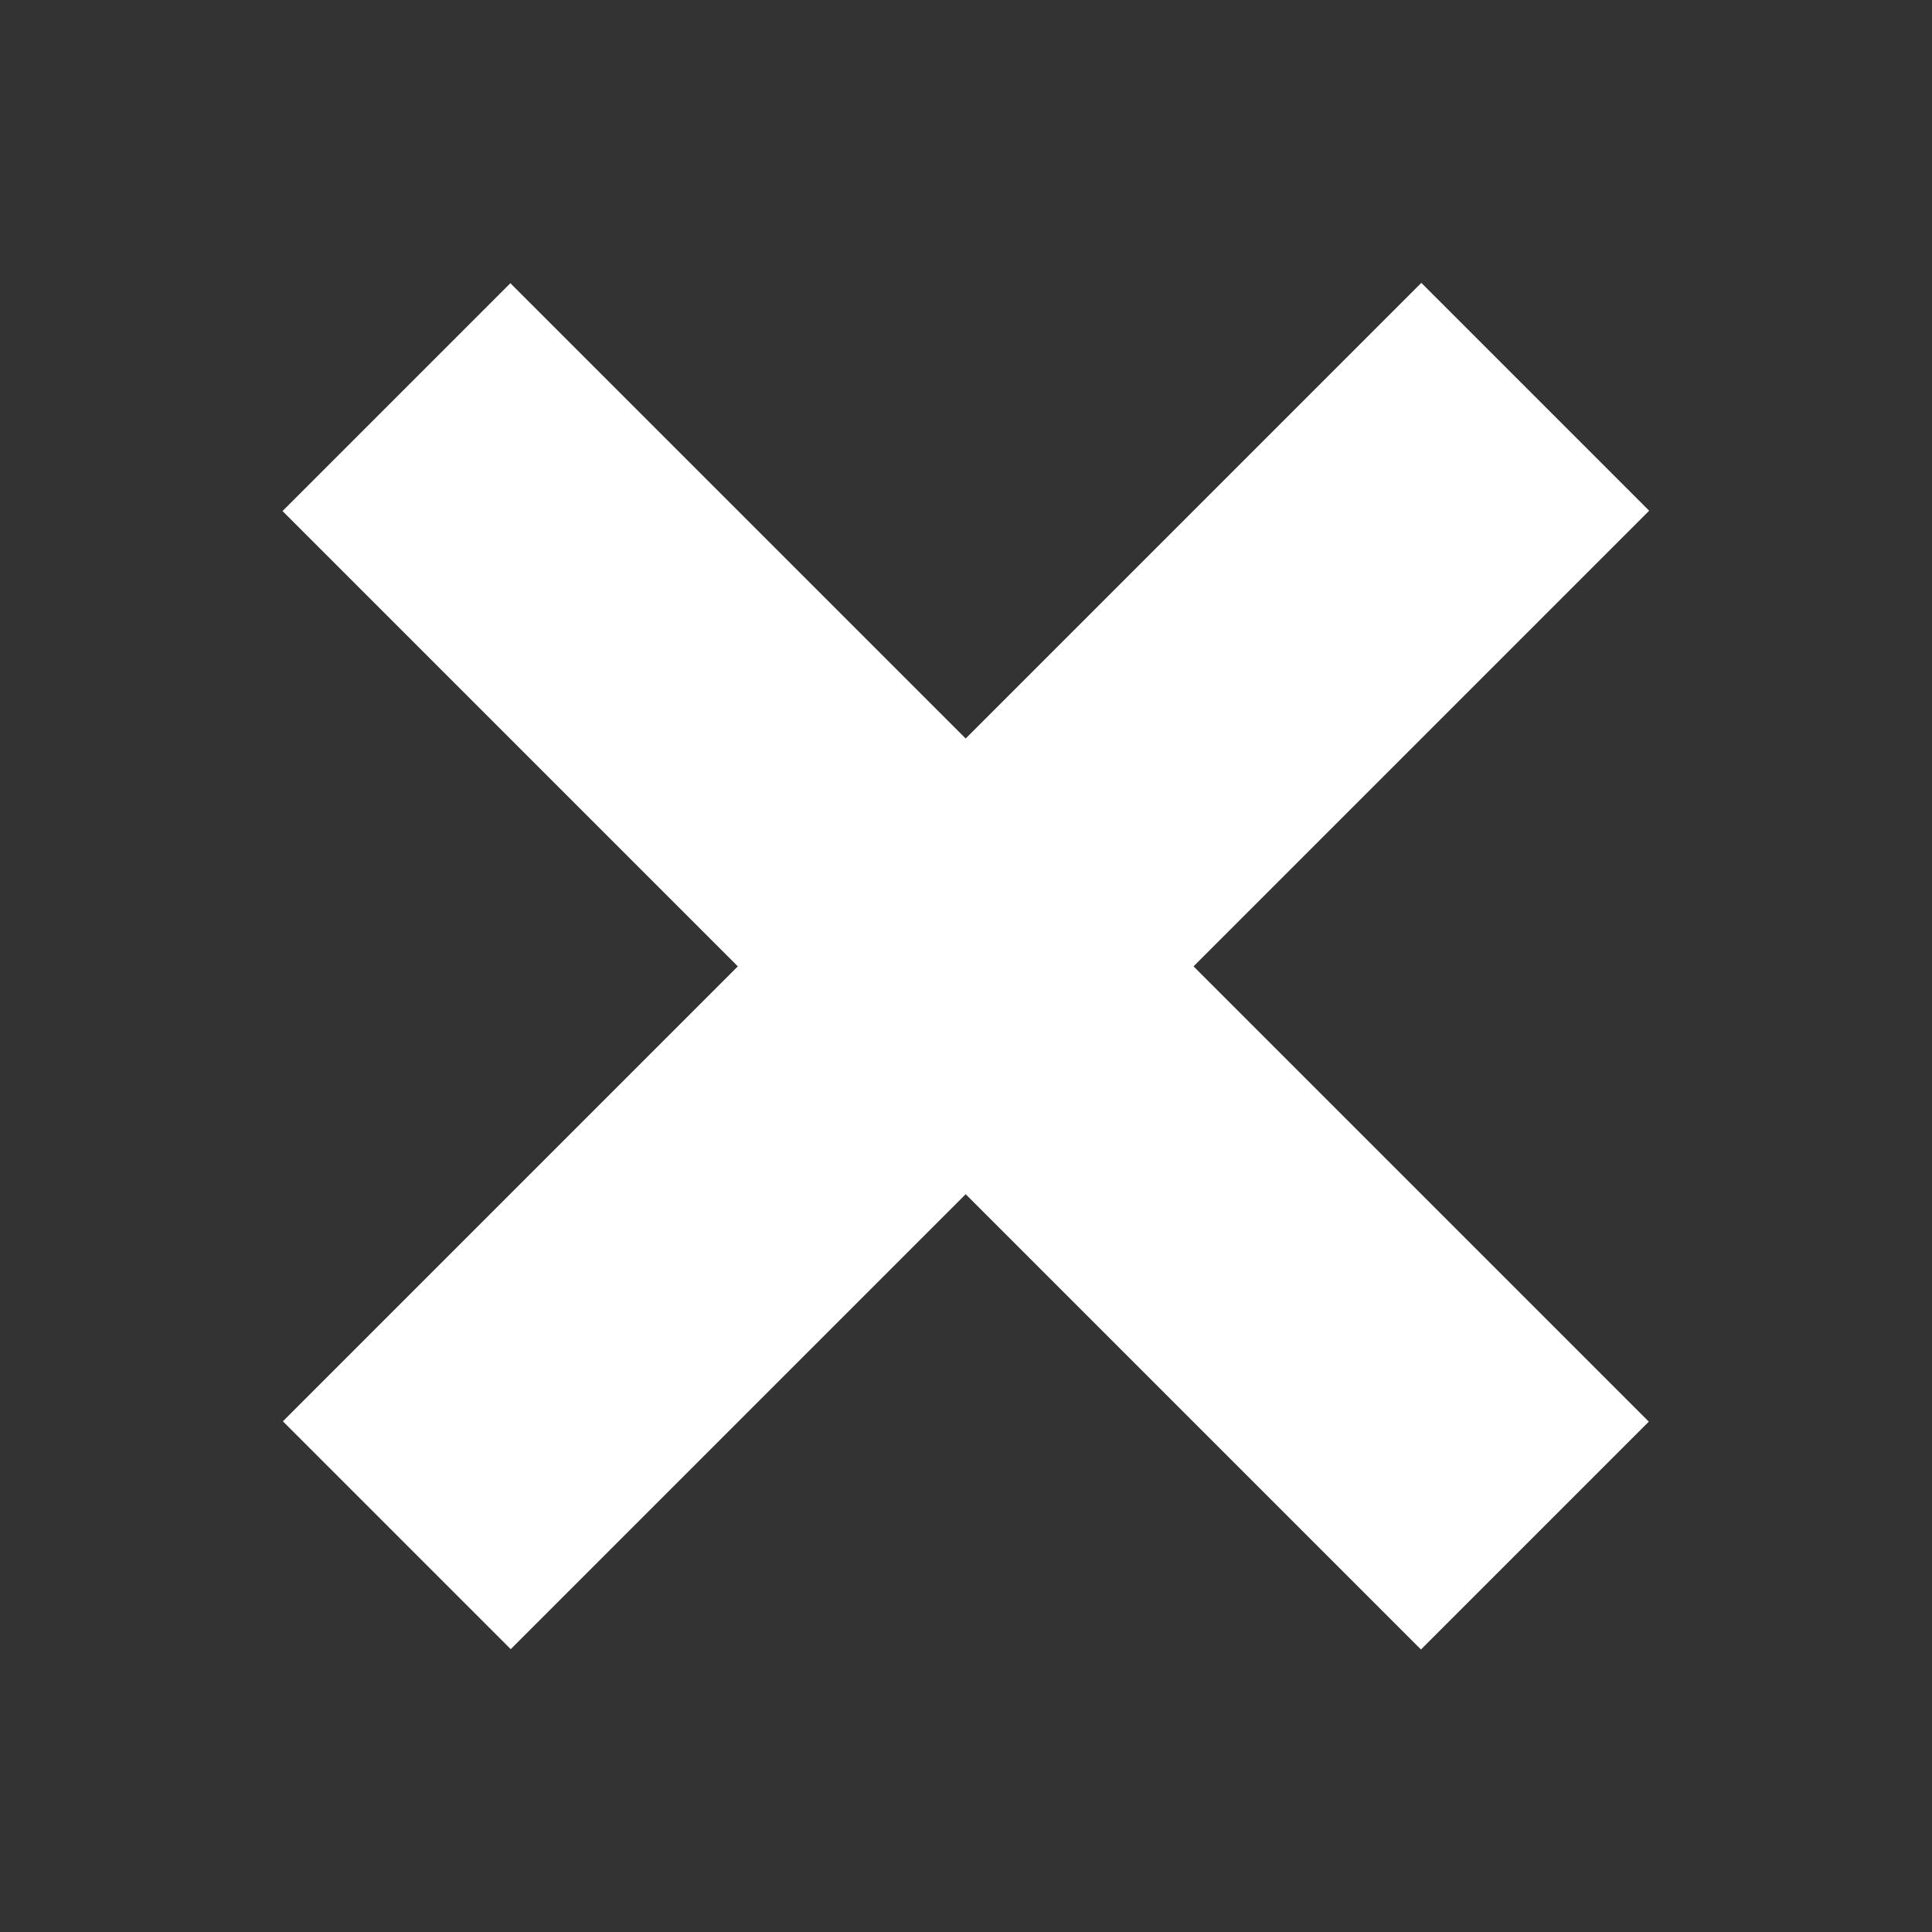
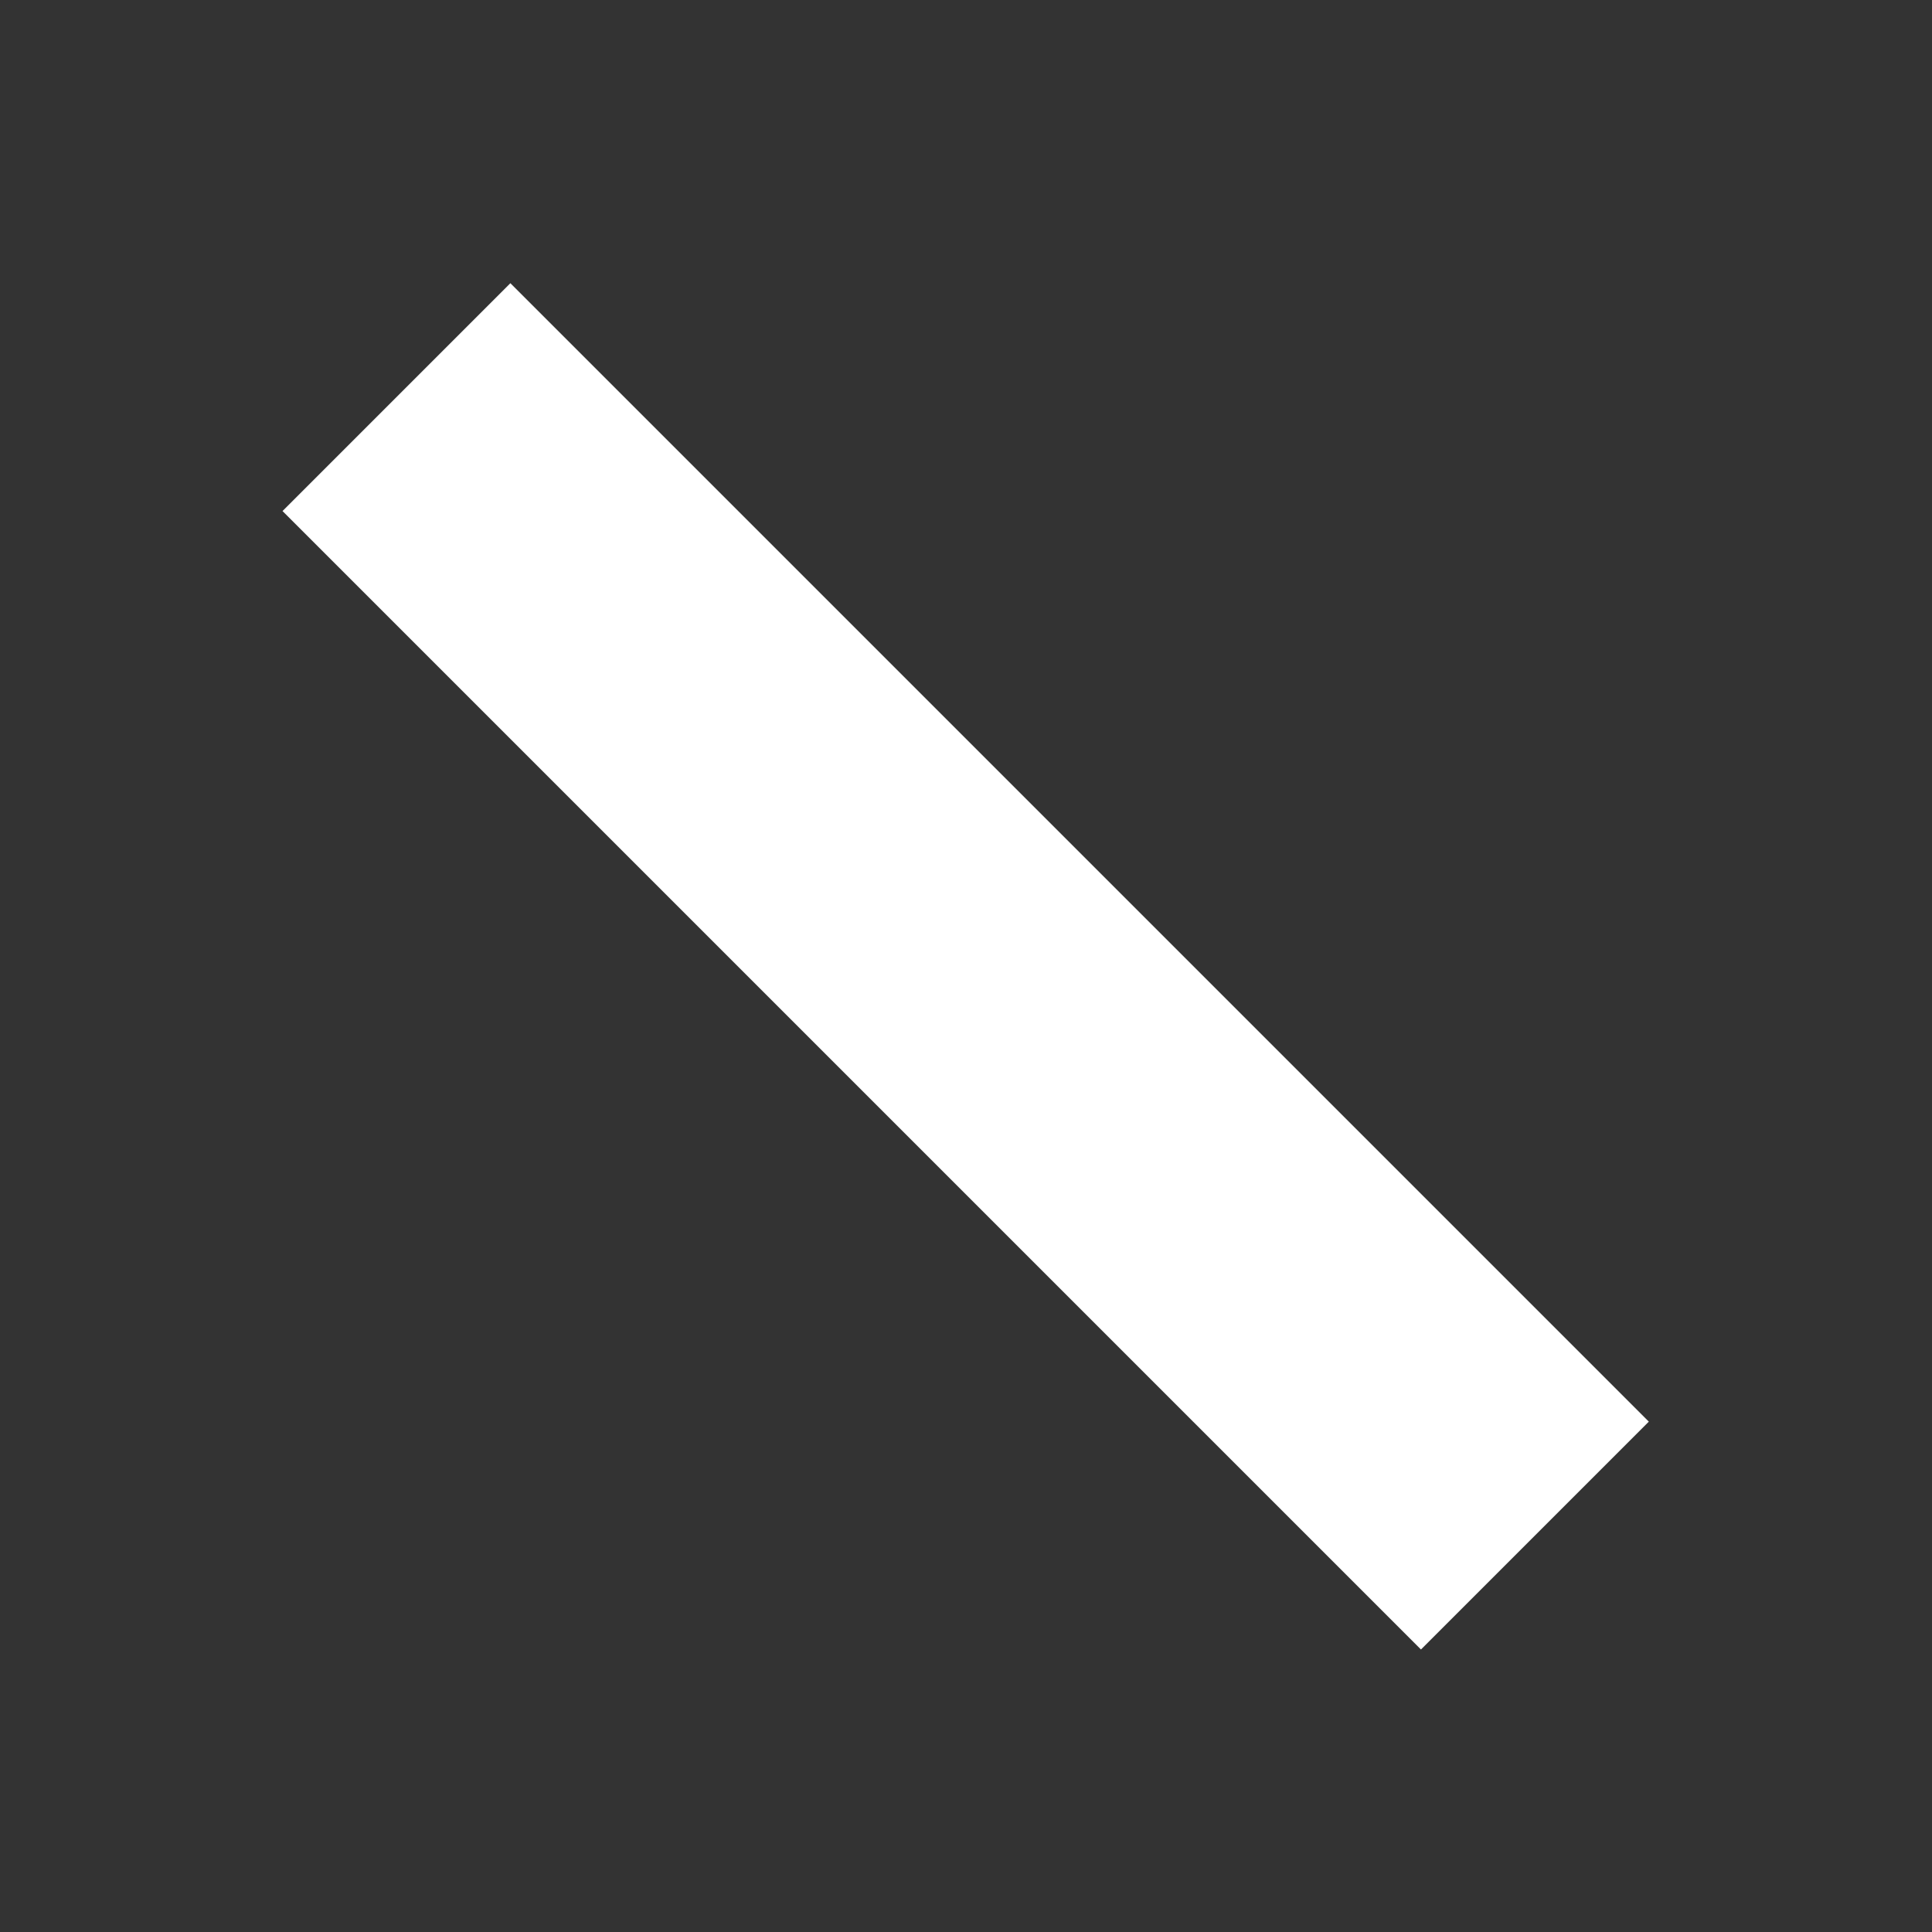
<svg xmlns="http://www.w3.org/2000/svg" width="24" height="24" viewBox="0 0 24 24" fill="none">
  <rect x="0" y="0" width="24" height="24" fill="#333333" stroke="none" />
-   <rect x="3.514" y="17.656" width="20" height="4.003" transform="rotate(-45 3.514 17.656)" fill="white" />
  <rect x="6.34" y="3.518" width="20" height="4.003" transform="rotate(45 6.34 3.518)" fill="white" />
</svg>